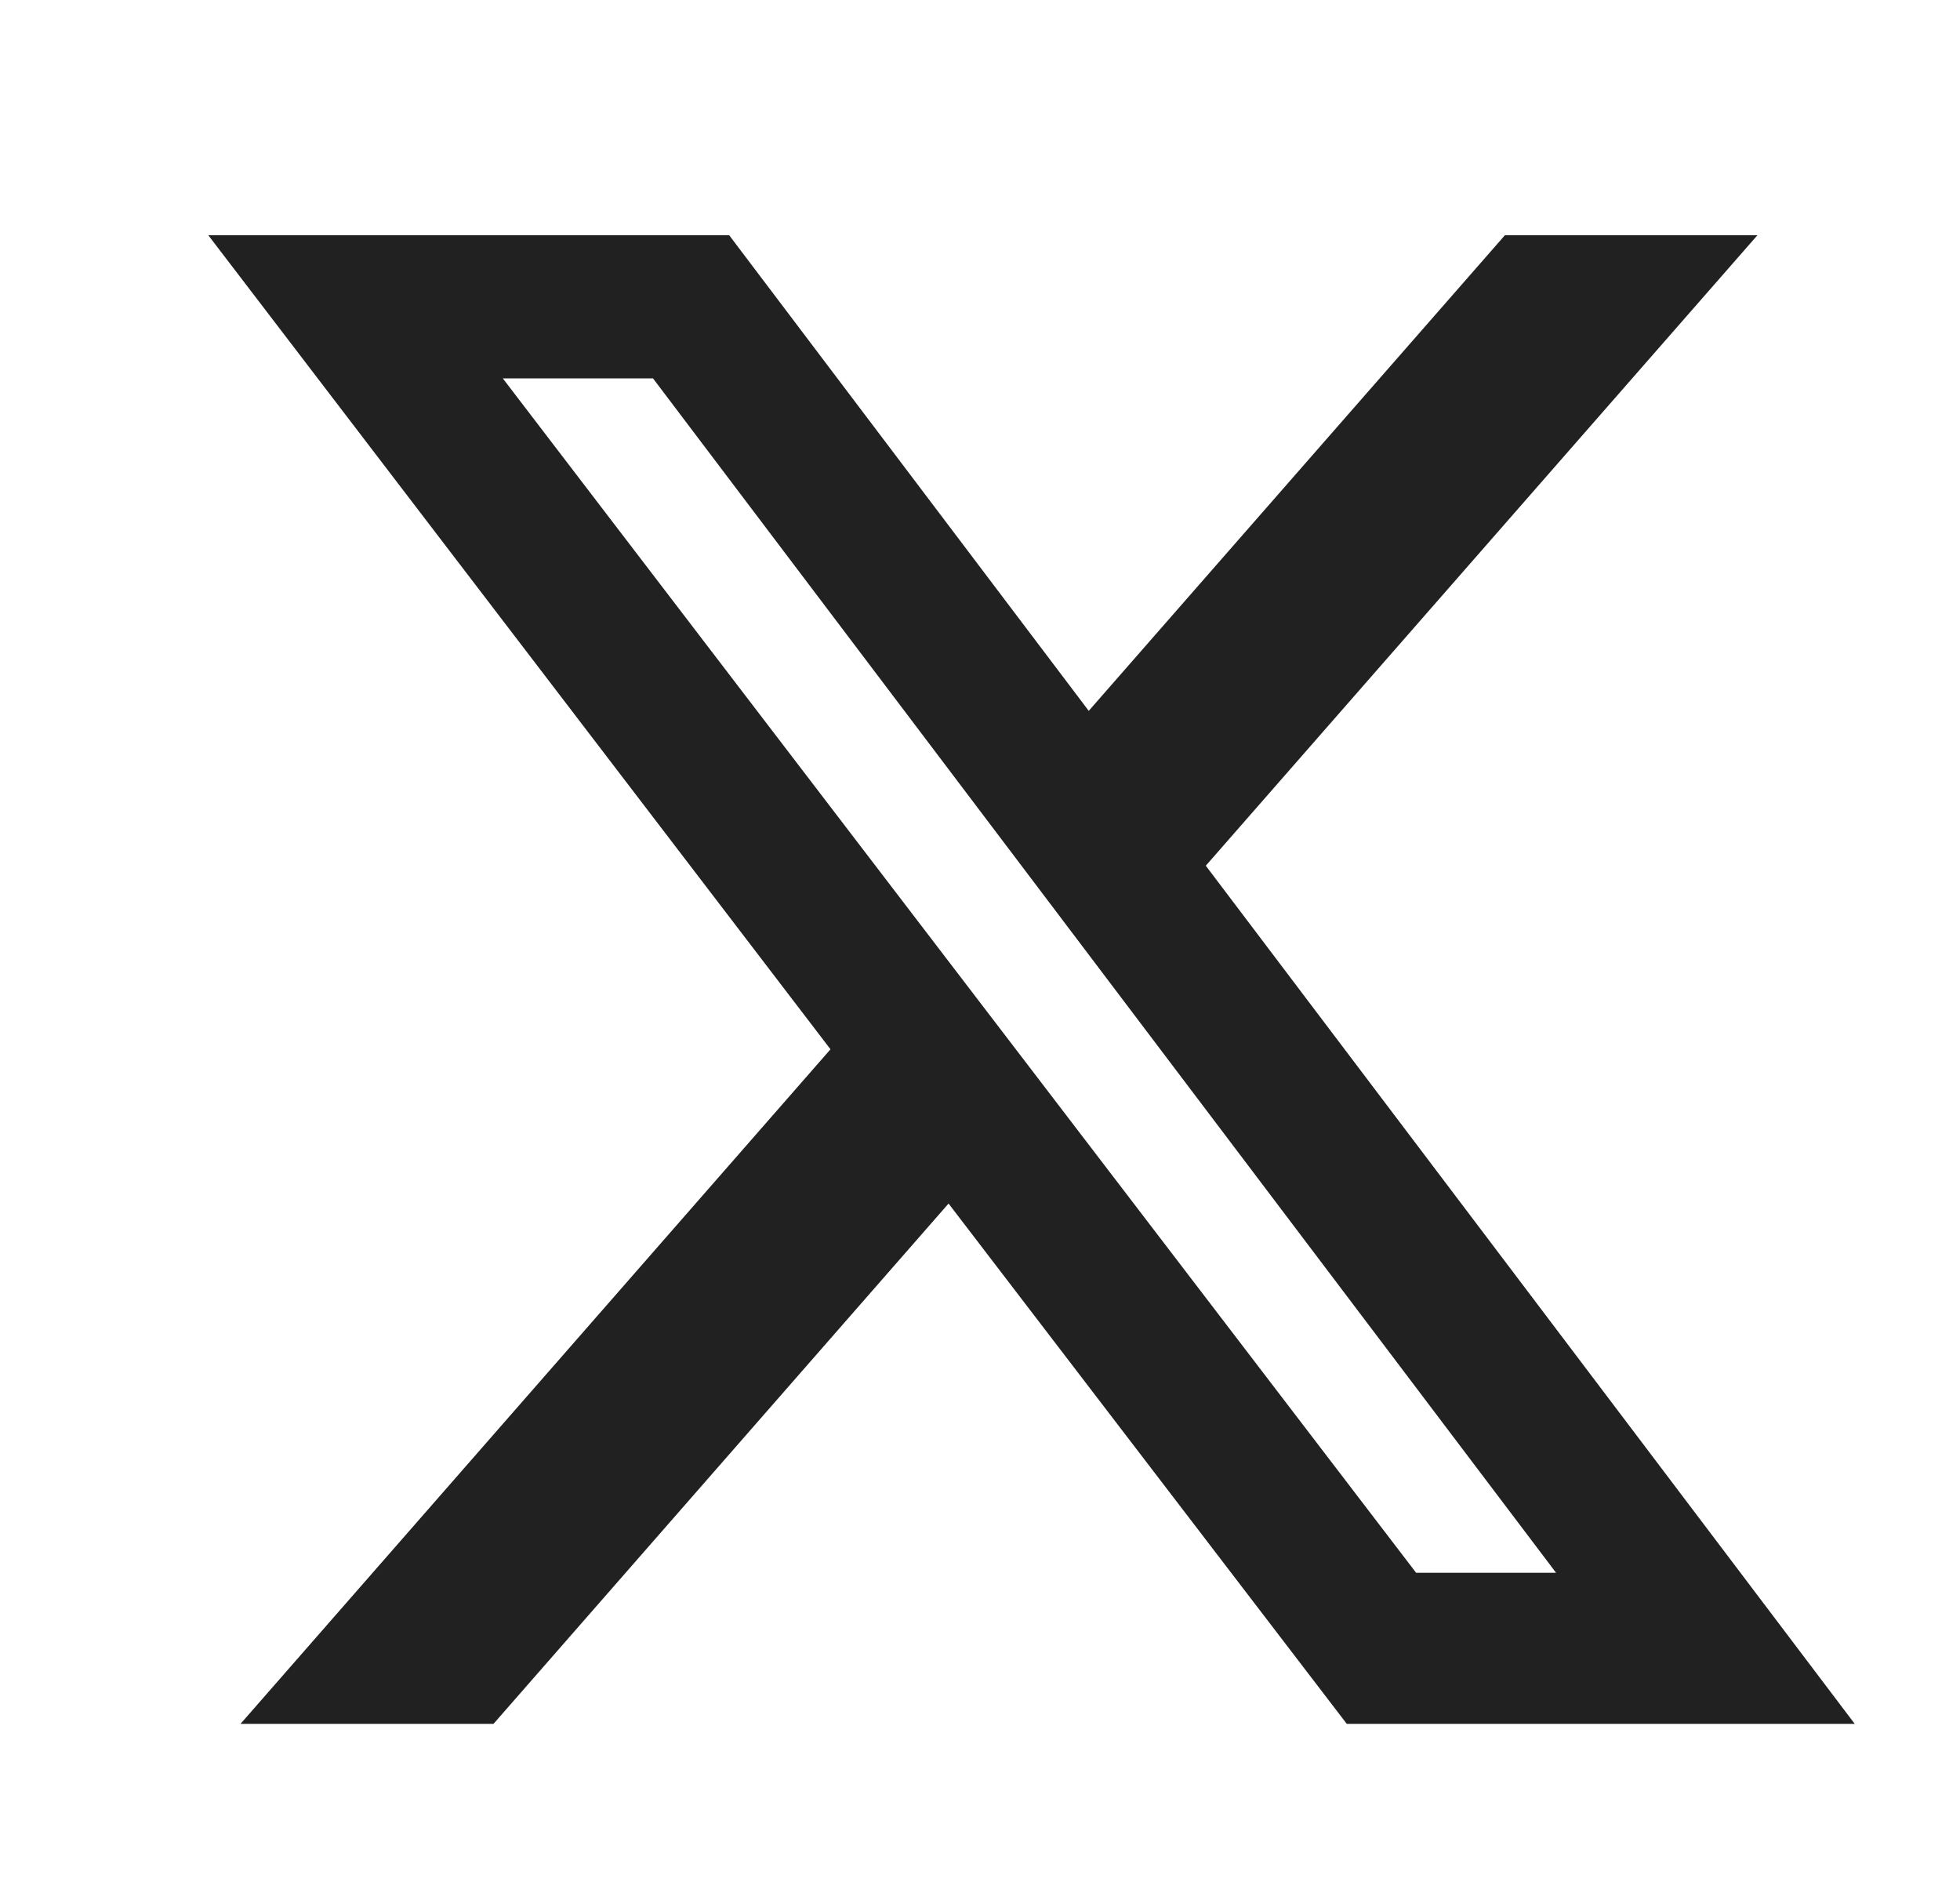
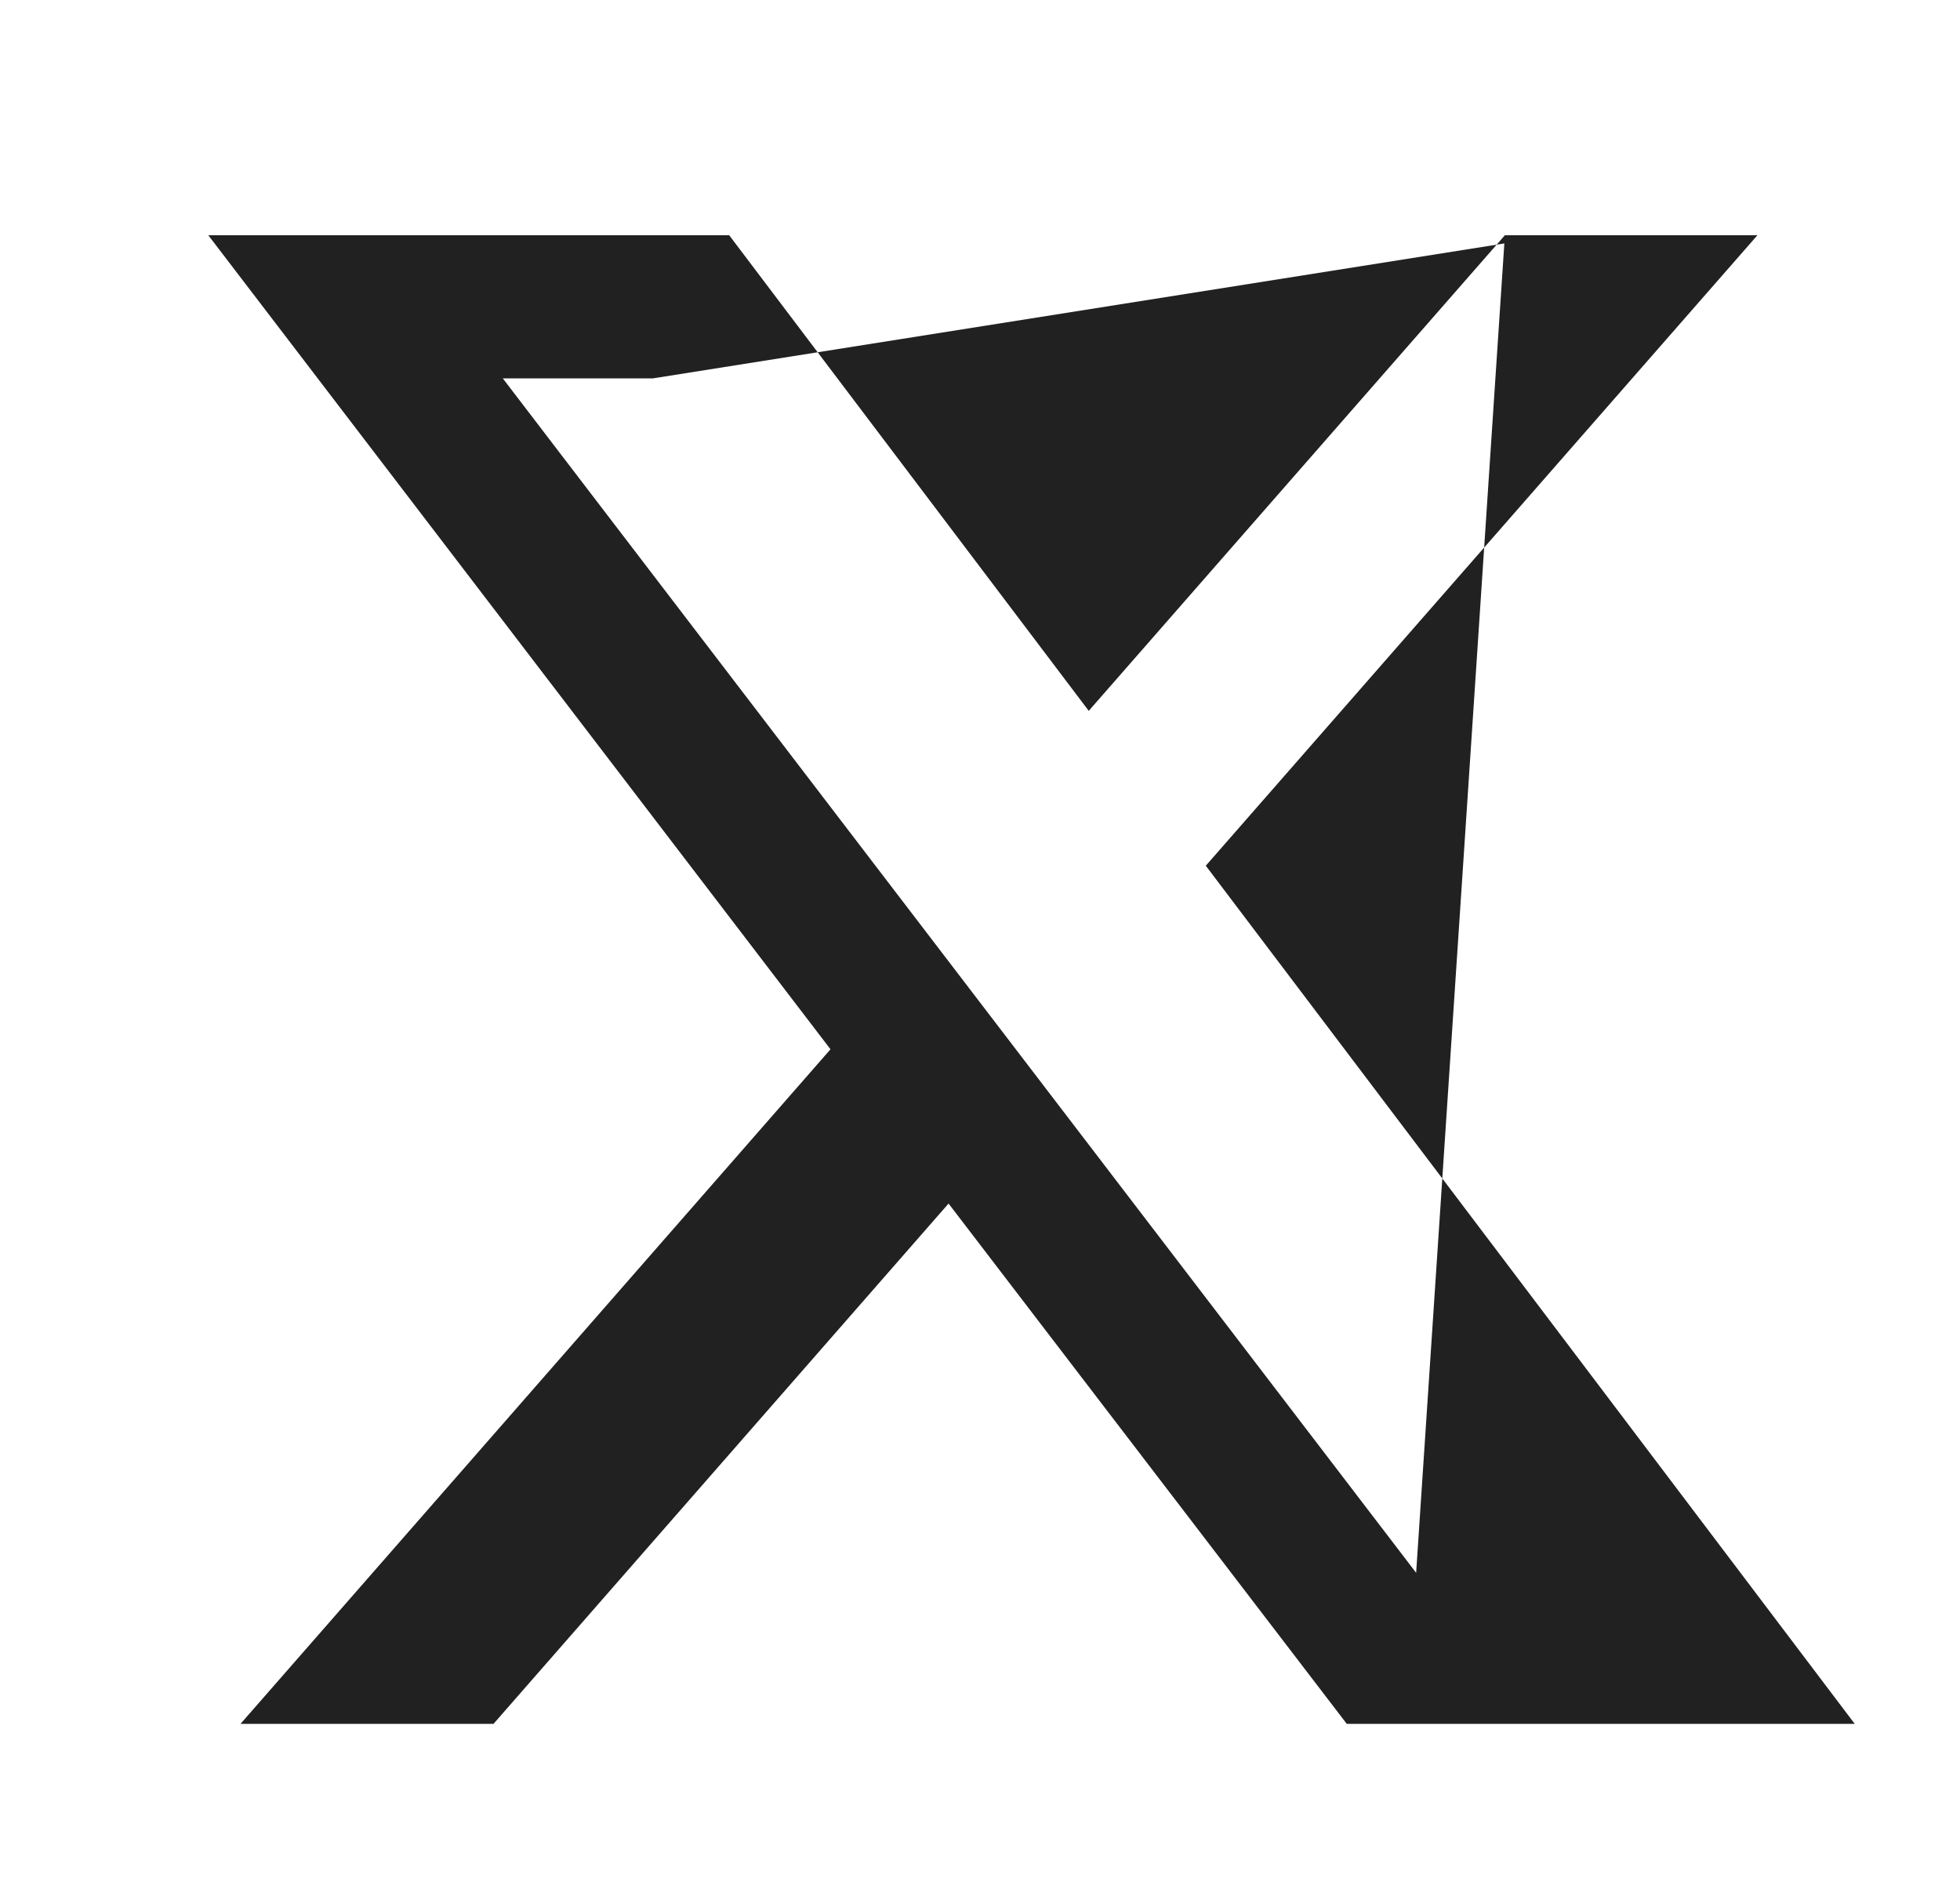
<svg xmlns="http://www.w3.org/2000/svg" width="25" height="24" viewBox="0 0 25 24" fill="none">
-   <path d="M19.195 3H22.416L15.38 11.04L23.657 21.983H17.178L12.099 15.348L6.295 21.983H3.068L10.593 13.381L2.657 3H9.301L13.887 9.065L19.195 3ZM18.063 20.057H19.848L8.329 4.825H6.413L18.063 20.057Z" fill="#212121" />
+   <path d="M19.195 3H22.416L15.38 11.04L23.657 21.983H17.178L12.099 15.348L6.295 21.983H3.068L10.593 13.381L2.657 3H9.301L13.887 9.065L19.195 3ZH19.848L8.329 4.825H6.413L18.063 20.057Z" fill="#212121" />
</svg>